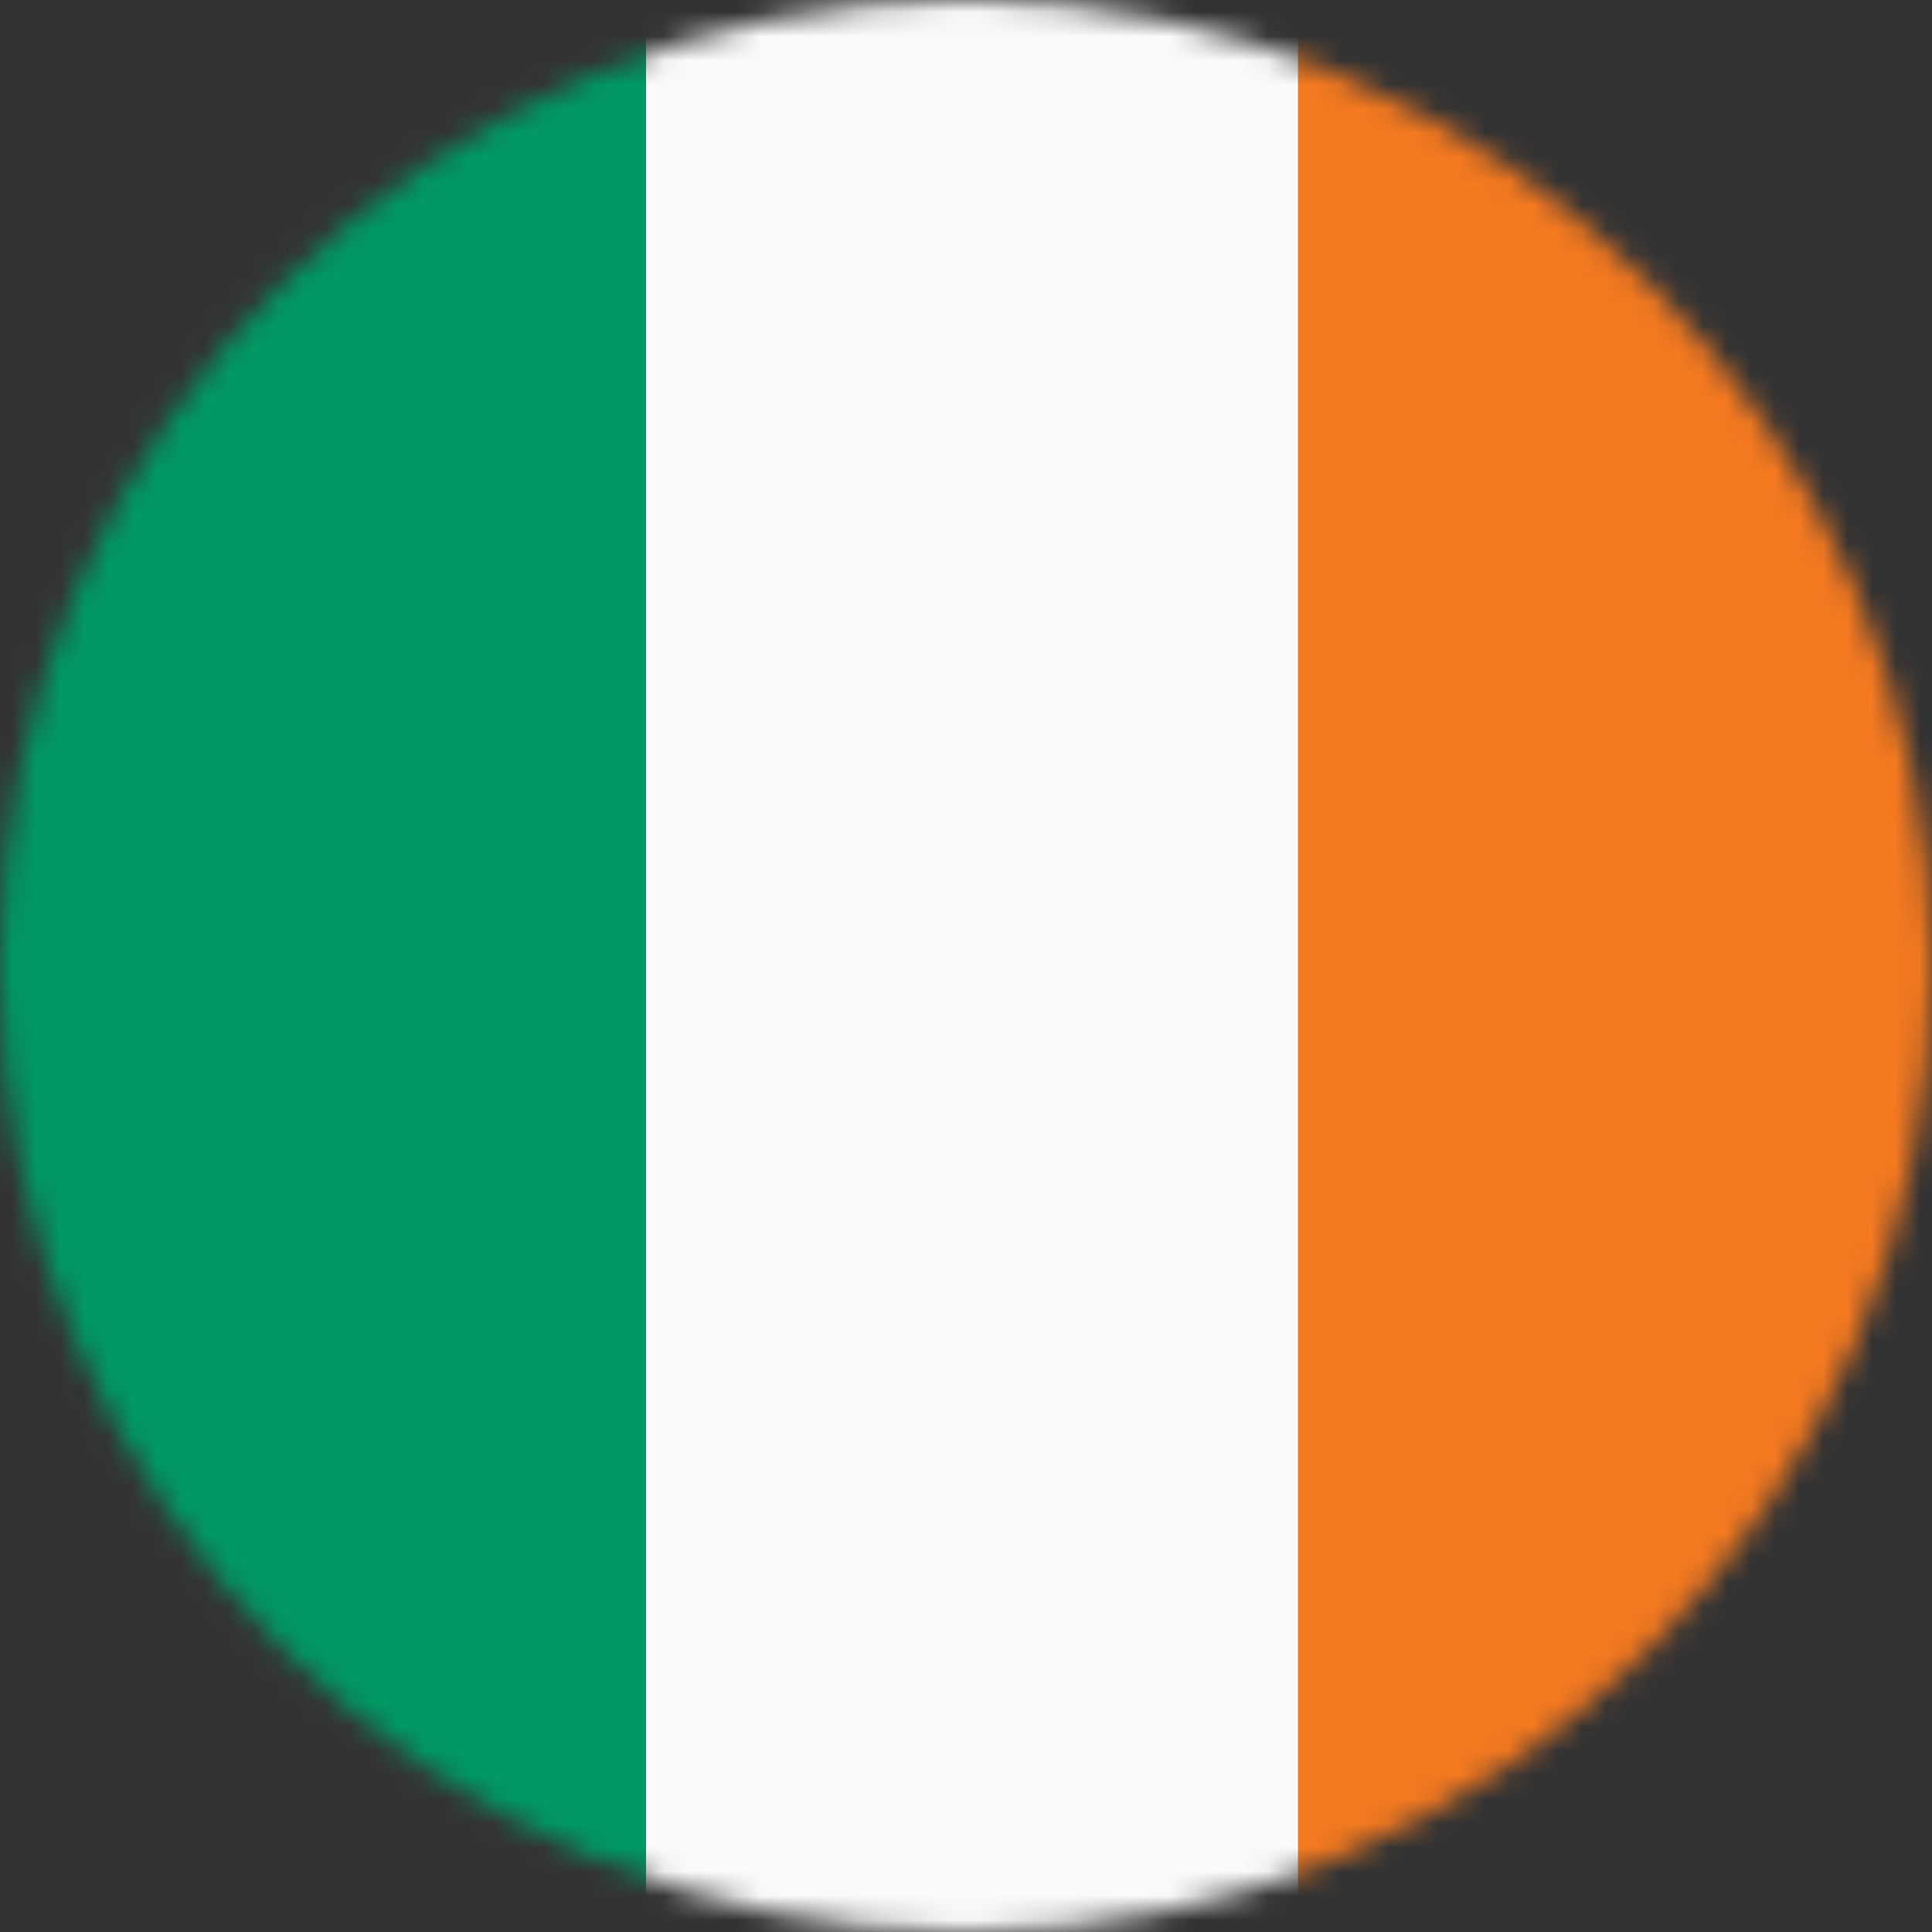
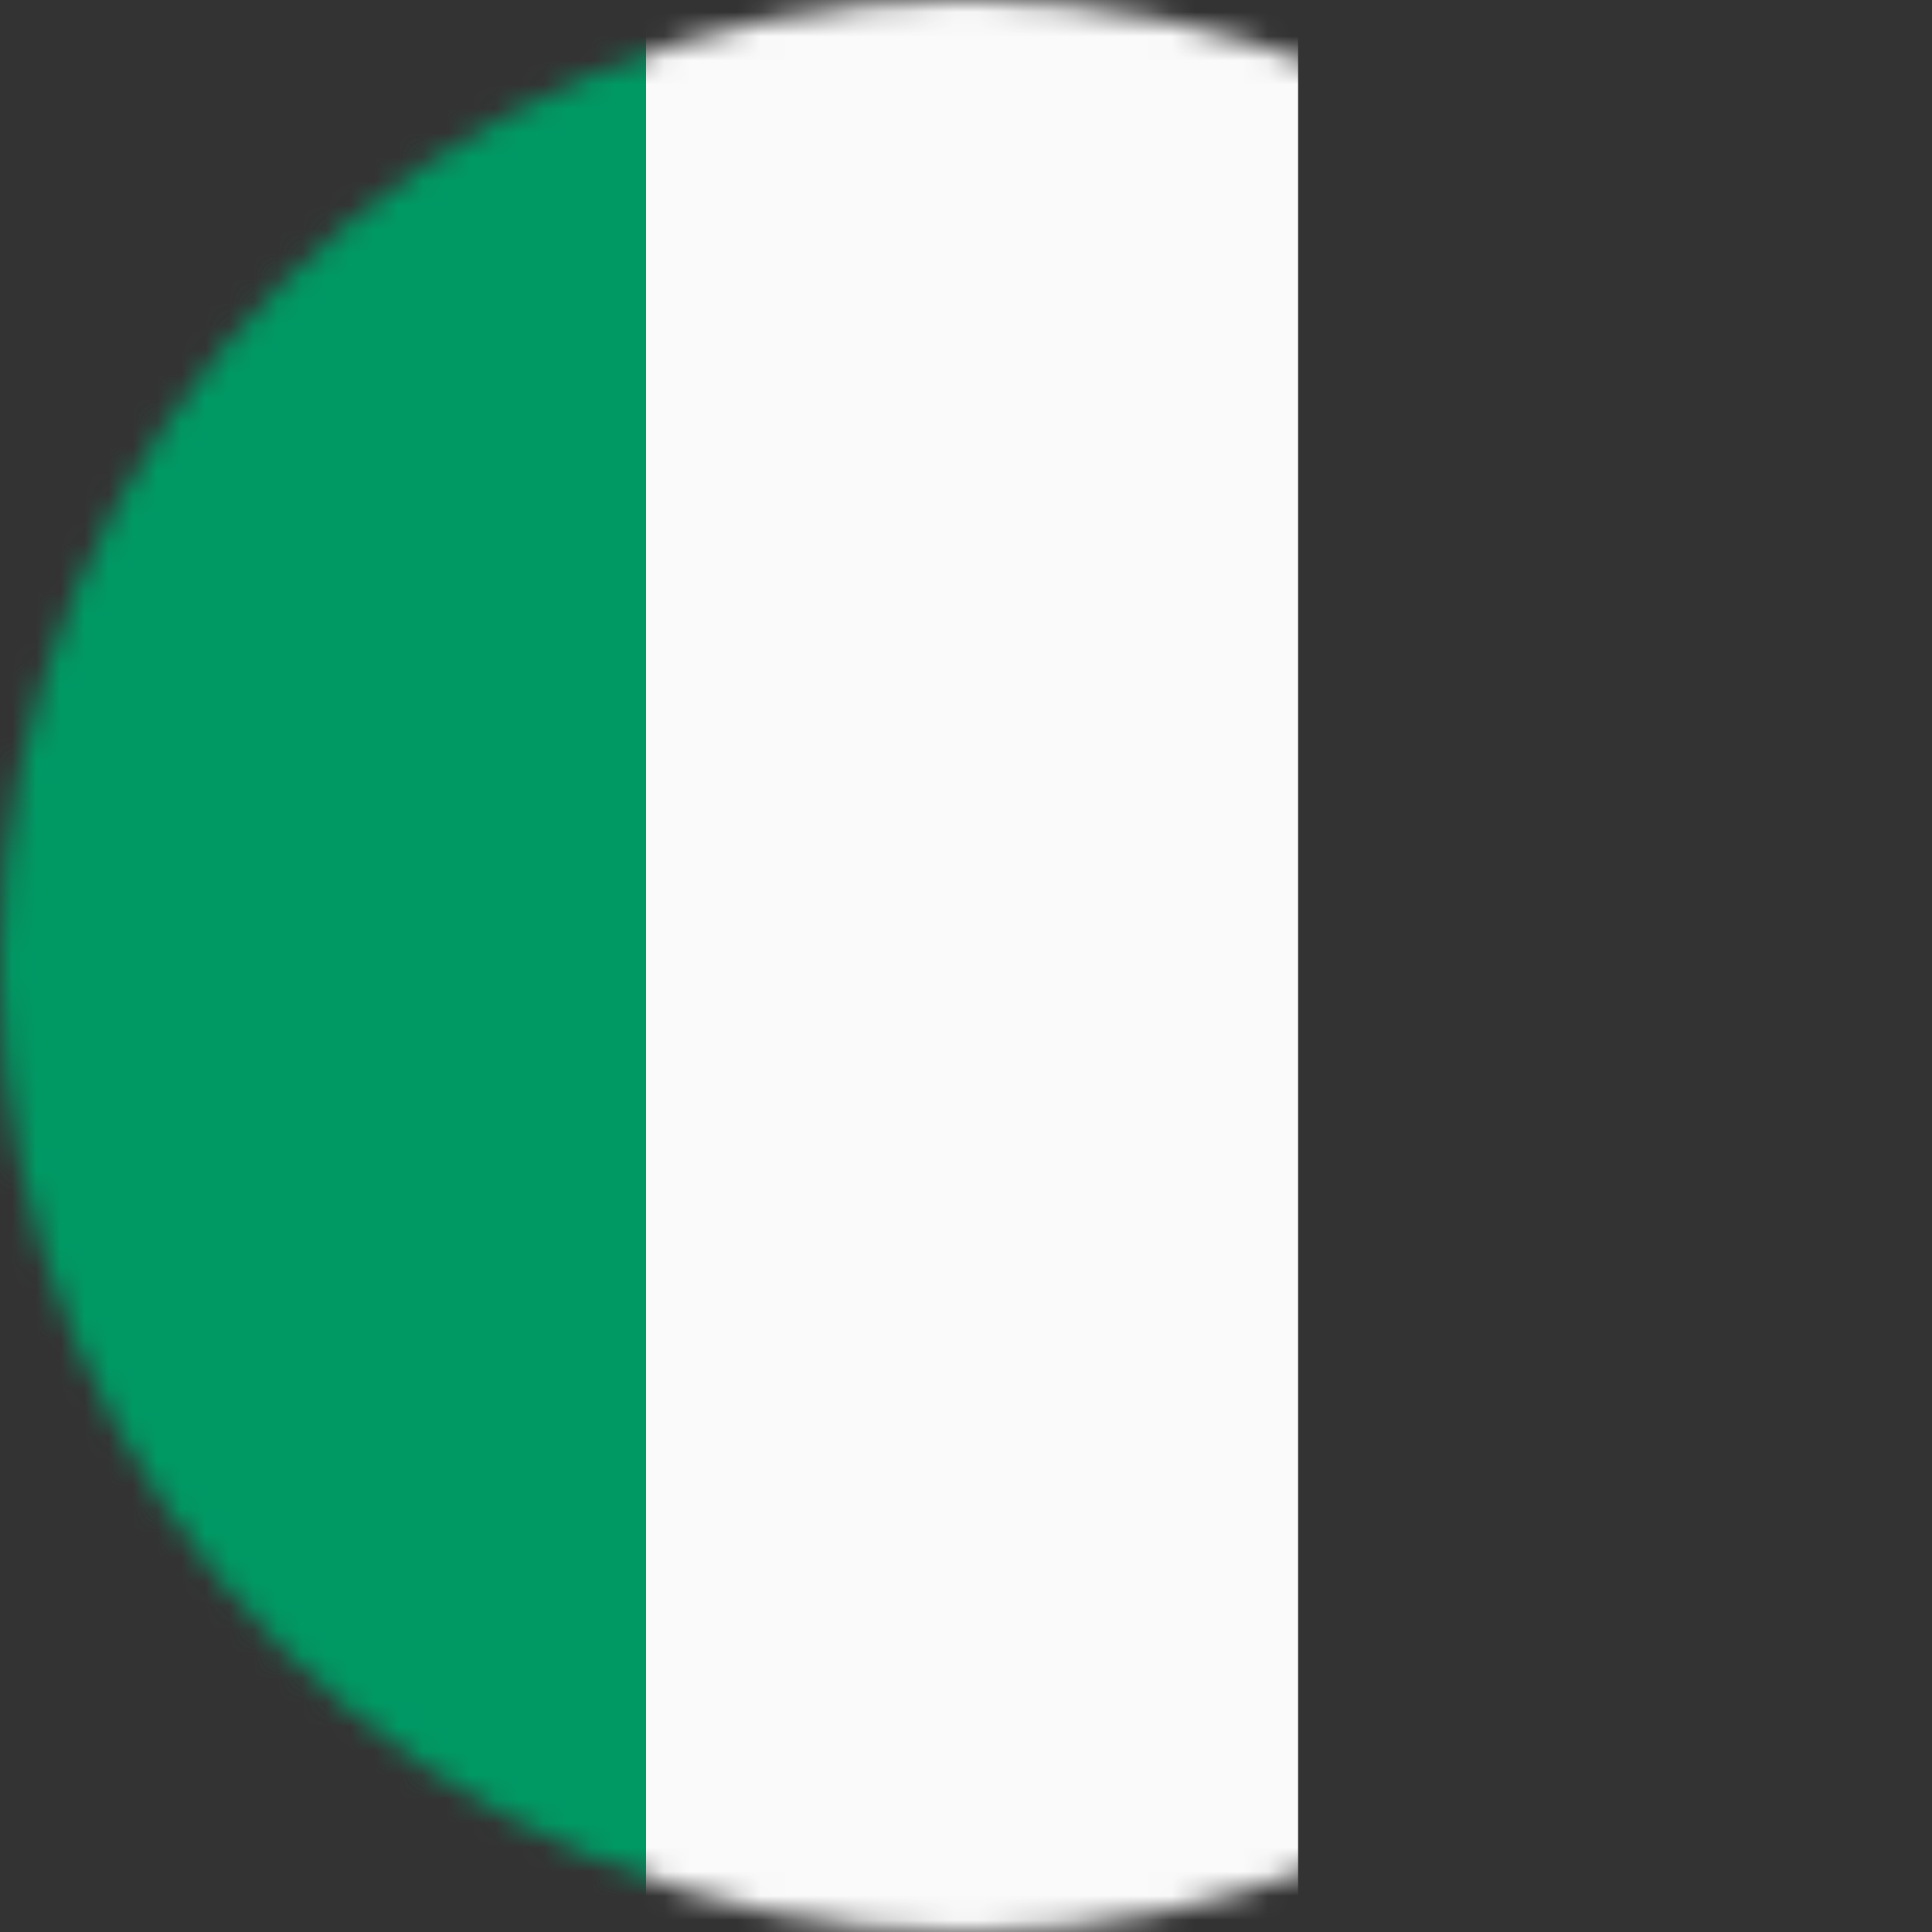
<svg xmlns="http://www.w3.org/2000/svg" xmlns:xlink="http://www.w3.org/1999/xlink" width="80px" height="80px" viewBox="0 0 80 80" version="1.1">
  <rect x="0" y="0" width="80" height="80" fill="#333333" stroke="none" />
  <title>ie</title>
  <defs>
-     <path d="M0,40 C0,62.091 17.909,80 40,80 L40,80 C62.091,80 80,62.091 80,40 L80,40 C80,17.908 62.091,-1.04409362e-17 40,-1.04409362e-17 L40,-1.04409362e-17 C17.909,-1.04409362e-17 0,17.908 0,40 L0,40 Z" id="path-1" />
    <path d="M0,40 C0,62.091 17.909,80 40,80 L40,80 C62.091,80 80,62.091 80,40 L80,40 C80,17.908 62.091,-1.04409362e-17 40,-1.04409362e-17 L40,-1.04409362e-17 C17.909,-1.04409362e-17 0,17.908 0,40 L0,40 Z" id="path-3" />
-     <path d="M0,40 C0,62.091 17.909,80 40,80 L40,80 C62.091,80 80,62.091 80,40 L80,40 C80,17.908 62.091,-1.04409362e-17 40,-1.04409362e-17 L40,-1.04409362e-17 C17.909,-1.04409362e-17 0,17.908 0,40 L0,40 Z" id="path-5" />
-     <path d="M0,40 C0,62.091 17.909,80 40,80 L40,80 C62.091,80 80,62.091 80,40 L80,40 C80,17.908 62.091,-1.04409362e-17 40,-1.04409362e-17 L40,-1.04409362e-17 C17.909,-1.04409362e-17 0,17.908 0,40 L0,40 Z" id="path-7" />
+     <path d="M0,40 C0,62.091 17.909,80 40,80 L40,80 C62.091,80 80,62.091 80,40 C80,17.908 62.091,-1.04409362e-17 40,-1.04409362e-17 L40,-1.04409362e-17 C17.909,-1.04409362e-17 0,17.908 0,40 L0,40 Z" id="path-5" />
  </defs>
  <g id="Page-1" stroke="none" stroke-width="1" fill="none" fill-rule="evenodd">
    <g id="LEN75_-Country-Select" transform="translate(-601, -422)">
      <g id="ie" transform="translate(601, 422)">
        <g id="Fill-1-Clipped">
          <mask id="mask-2" fill="white">
            <use xlink:href="#path-1" />
          </mask>
          <g id="path-1" />
-           <polygon id="Fill-1" fill="#F47920" fill-rule="nonzero" mask="url(#mask-2)" points="53.752 80.259 80.752 80.259 80.752 -0.752 53.752 -0.752" />
        </g>
        <g id="Fill-3-Clipped">
          <mask id="mask-4" fill="white">
            <use xlink:href="#path-3" />
          </mask>
          <g id="path-1" />
          <polygon id="Fill-3" fill="#FAFAFA" fill-rule="nonzero" mask="url(#mask-4)" points="26.751 80.259 53.752 80.259 53.752 -0.752 26.751 -0.752" />
        </g>
        <g id="Fill-4-Clipped">
          <mask id="mask-6" fill="white">
            <use xlink:href="#path-5" />
          </mask>
          <g id="path-1" />
          <polygon id="Fill-4" fill="#009964" fill-rule="nonzero" mask="url(#mask-6)" points="-0.251 80.256 26.751 80.256 26.751 -0.749 -0.251 -0.749" />
        </g>
        <g id="Stroke-5-Clipped">
          <mask id="mask-8" fill="white">
            <use xlink:href="#path-7" />
          </mask>
          <g id="path-1" />
-           <polygon id="Stroke-5" stroke="#231F20" stroke-width="0.25" mask="url(#mask-8)" points="-0.25 80.257 80.751 80.257 80.751 -0.752 -0.25 -0.752" />
        </g>
      </g>
    </g>
  </g>
</svg>